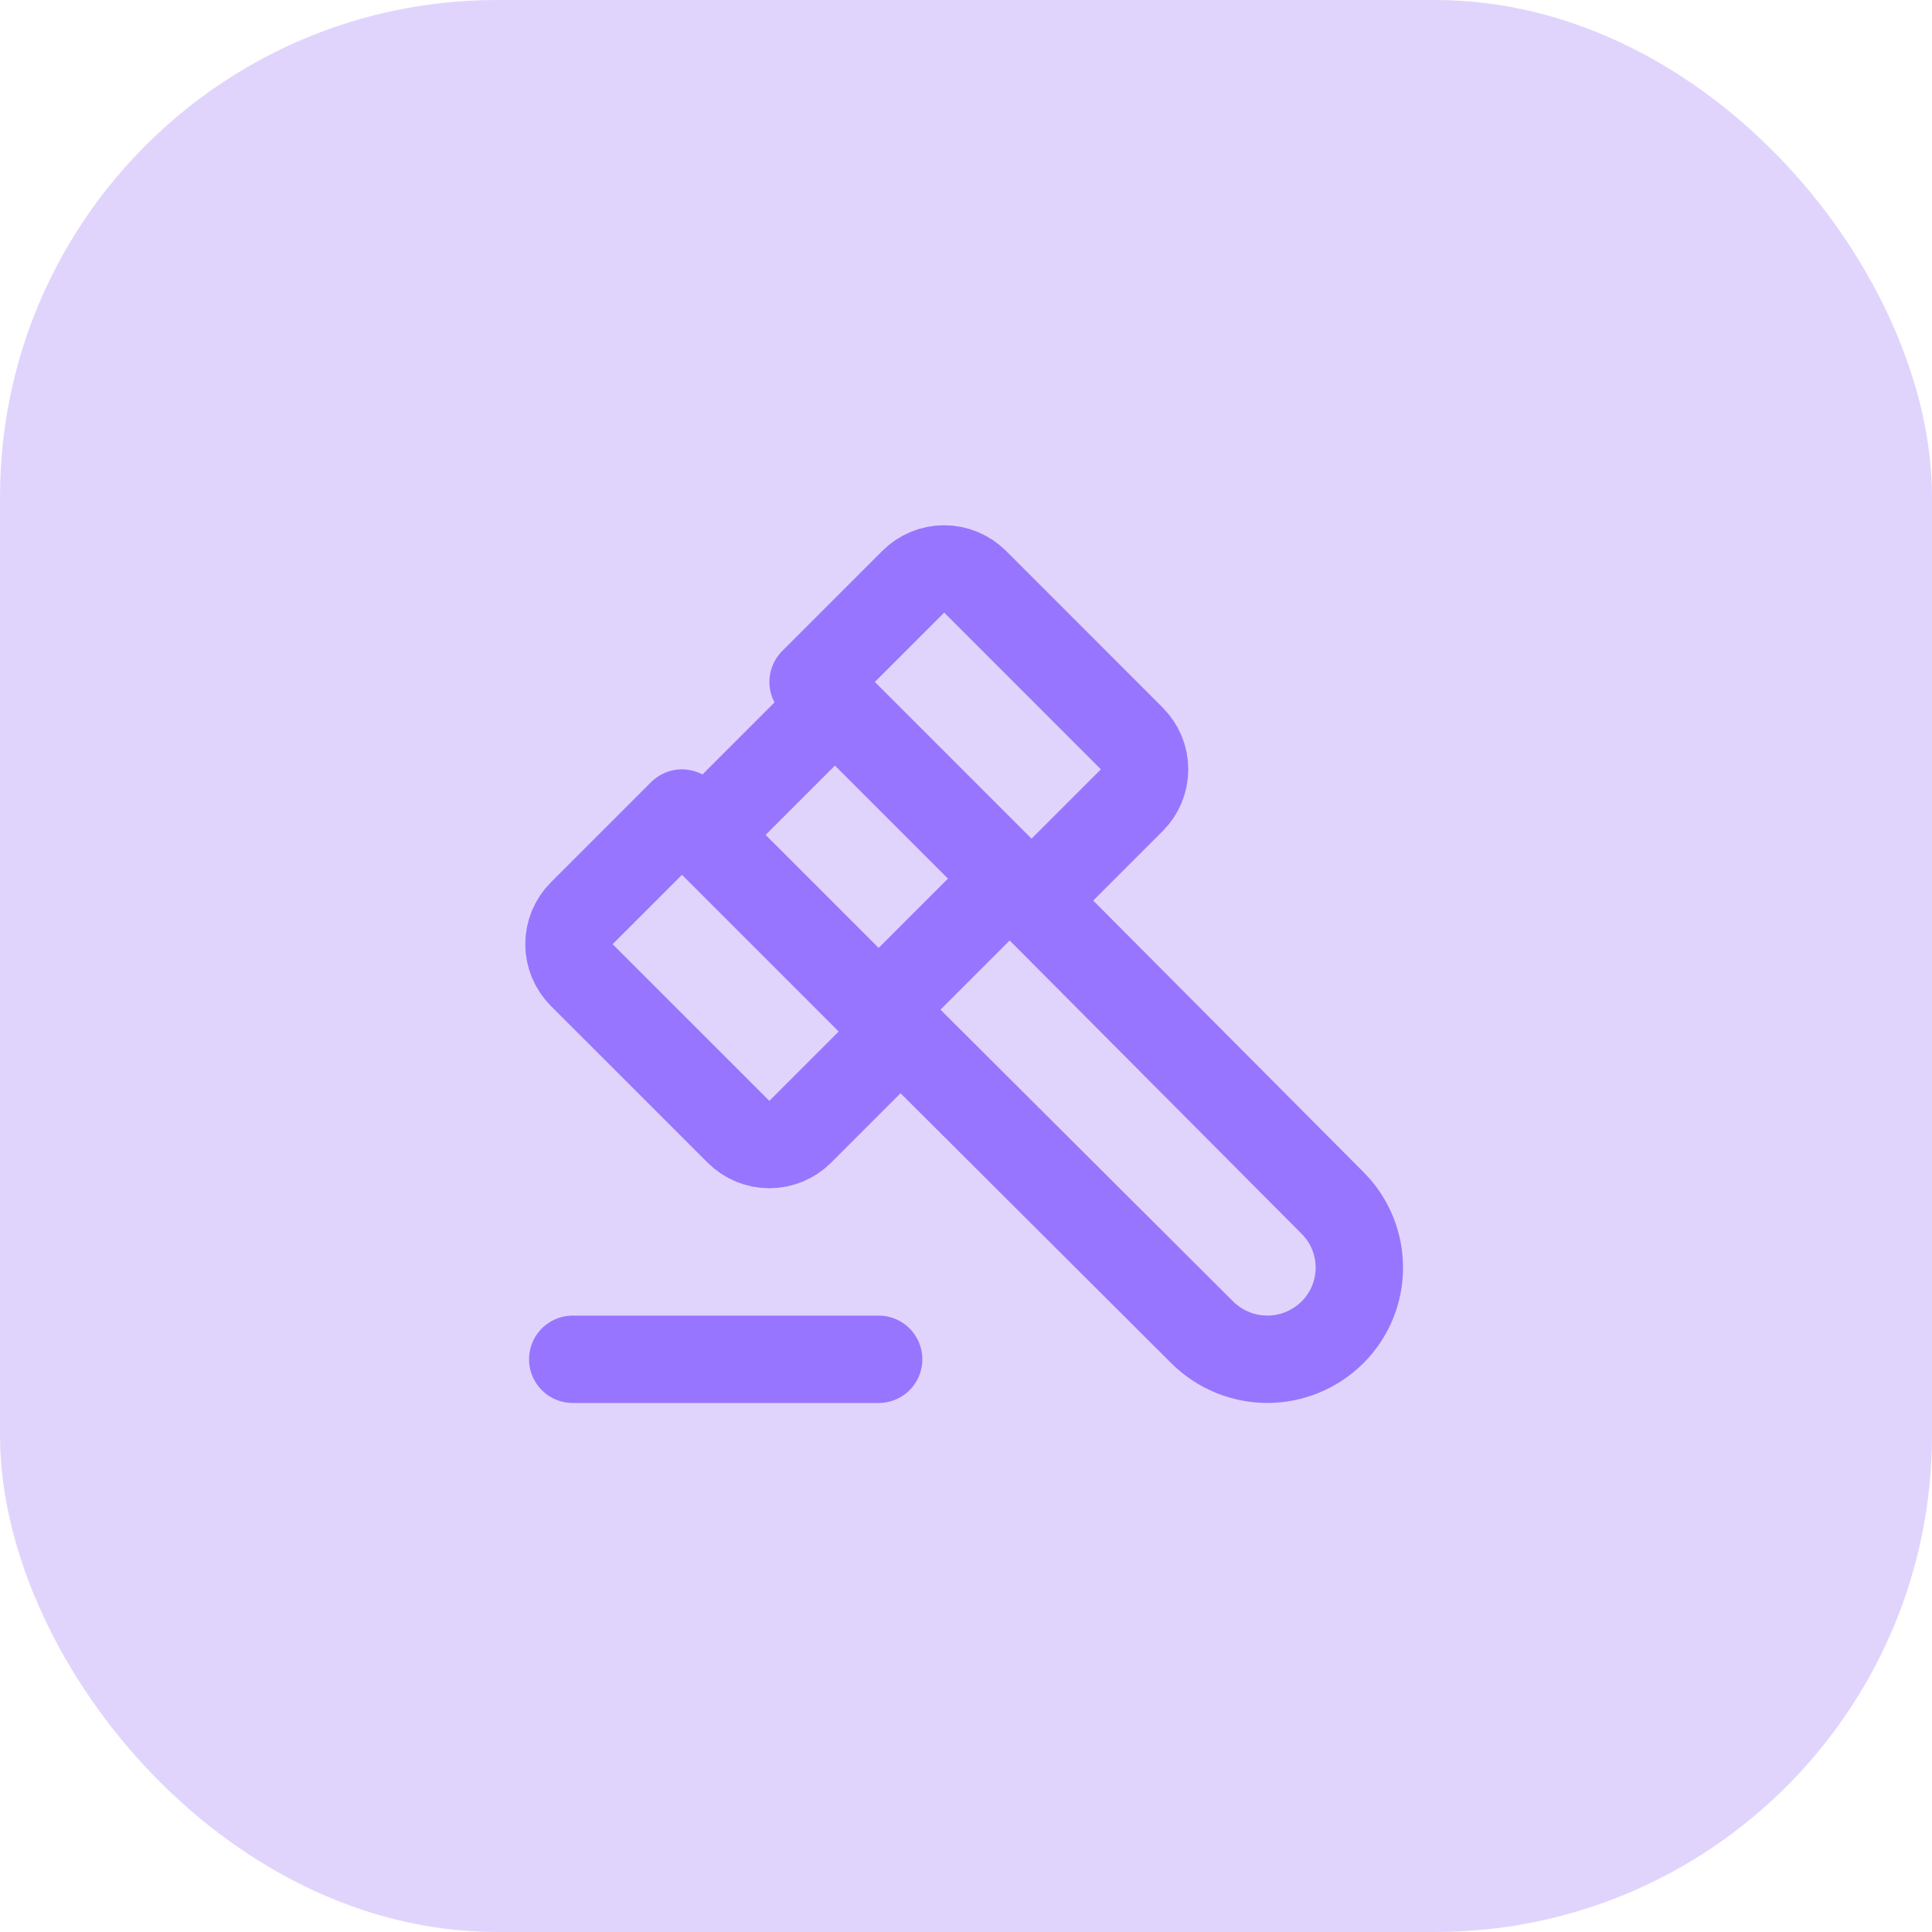
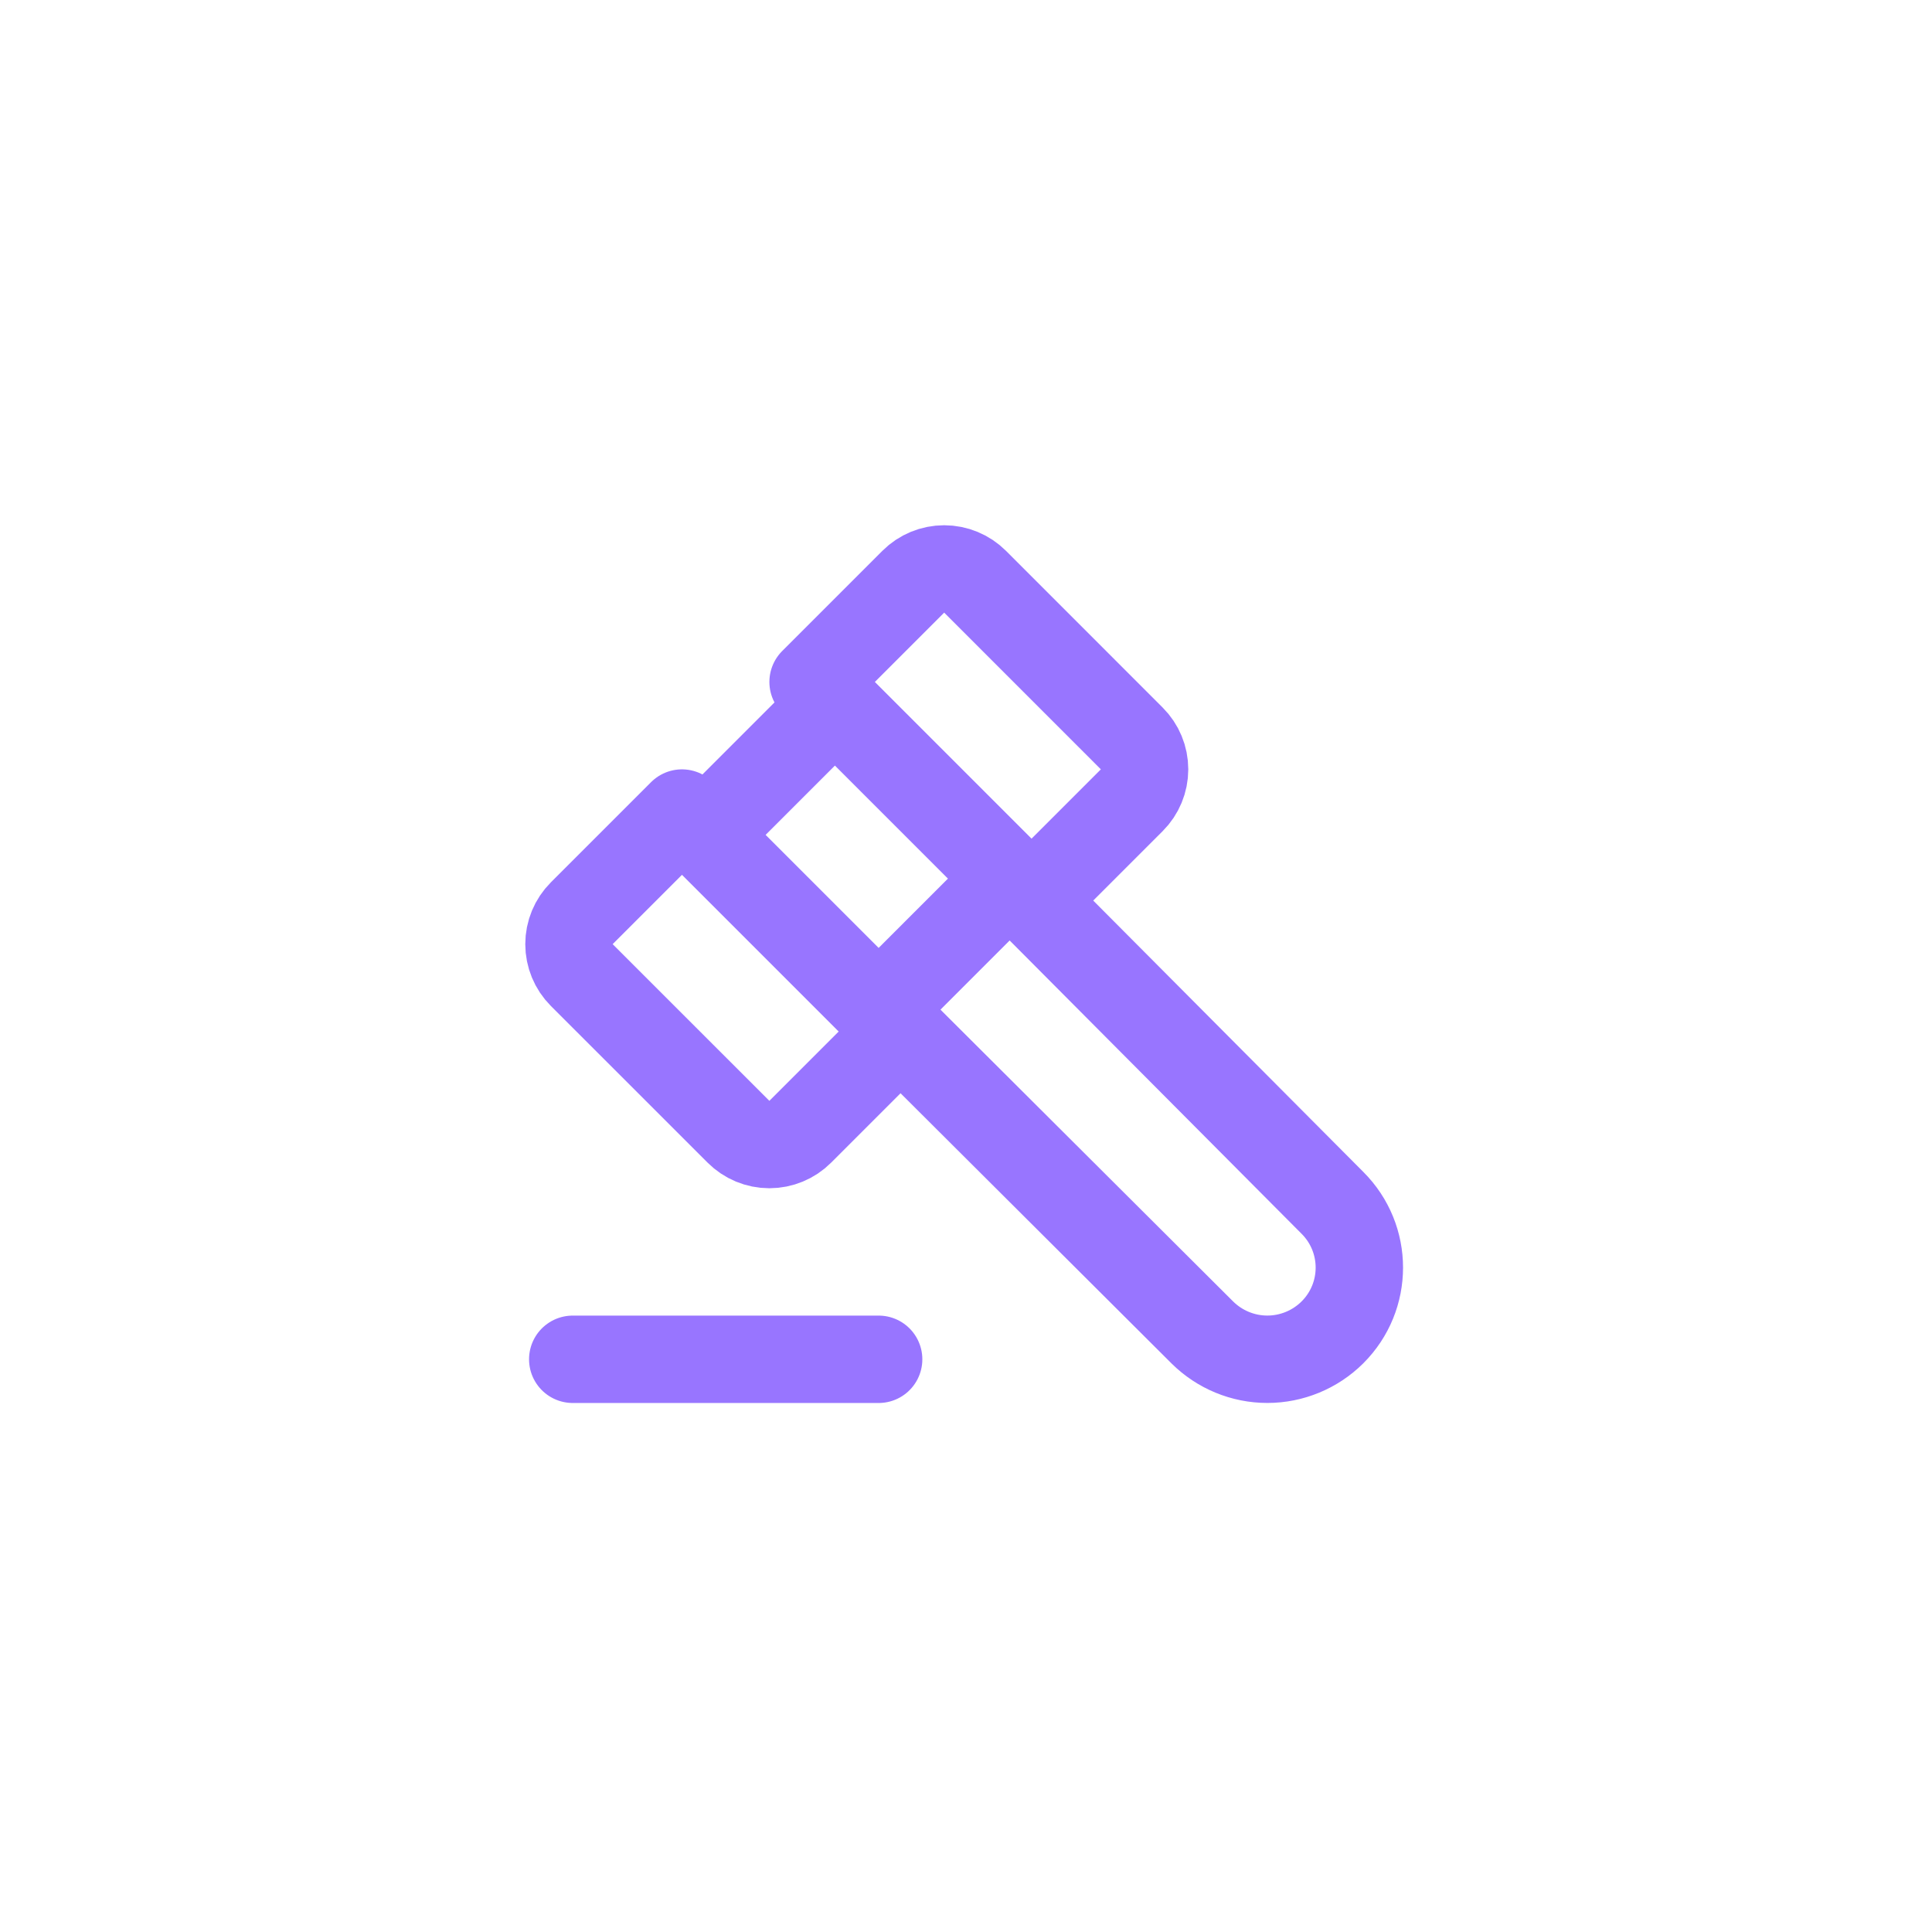
<svg xmlns="http://www.w3.org/2000/svg" width="60" height="60" viewBox="0 0 60 60" fill="none">
-   <rect width="60" height="60" rx="15.429" fill="#E1D4FC" />
  <path d="M31.358 27.286L41.378 37.353C42.495 38.466 42.495 40.268 41.378 41.38C40.841 41.913 40.115 42.213 39.358 42.213C38.602 42.213 37.876 41.913 37.339 41.38L27.287 31.357M31.358 27.286L25.929 21.857M31.358 27.286L32.036 27.964L35.148 24.852C35.403 24.598 35.546 24.252 35.546 23.892C35.546 23.533 35.403 23.188 35.148 22.933L30.282 18.066C30.027 17.812 29.682 17.669 29.322 17.669C28.962 17.669 28.617 17.812 28.363 18.066L25.251 21.178L25.929 21.857M31.358 27.286L27.287 31.357M27.287 31.357L21.858 25.928M27.287 31.357L27.965 32.035L24.853 35.147C24.599 35.402 24.253 35.545 23.893 35.545C23.534 35.545 23.189 35.402 22.934 35.147L18.067 30.281C17.813 30.026 17.67 29.681 17.67 29.321C17.67 28.961 17.813 28.616 18.067 28.362L21.179 25.25L21.858 25.928M21.858 25.928L25.929 21.857M17.787 42.214H27.287" stroke="#9875FF" stroke-width="2.714" stroke-linecap="round" stroke-linejoin="round" />
</svg>